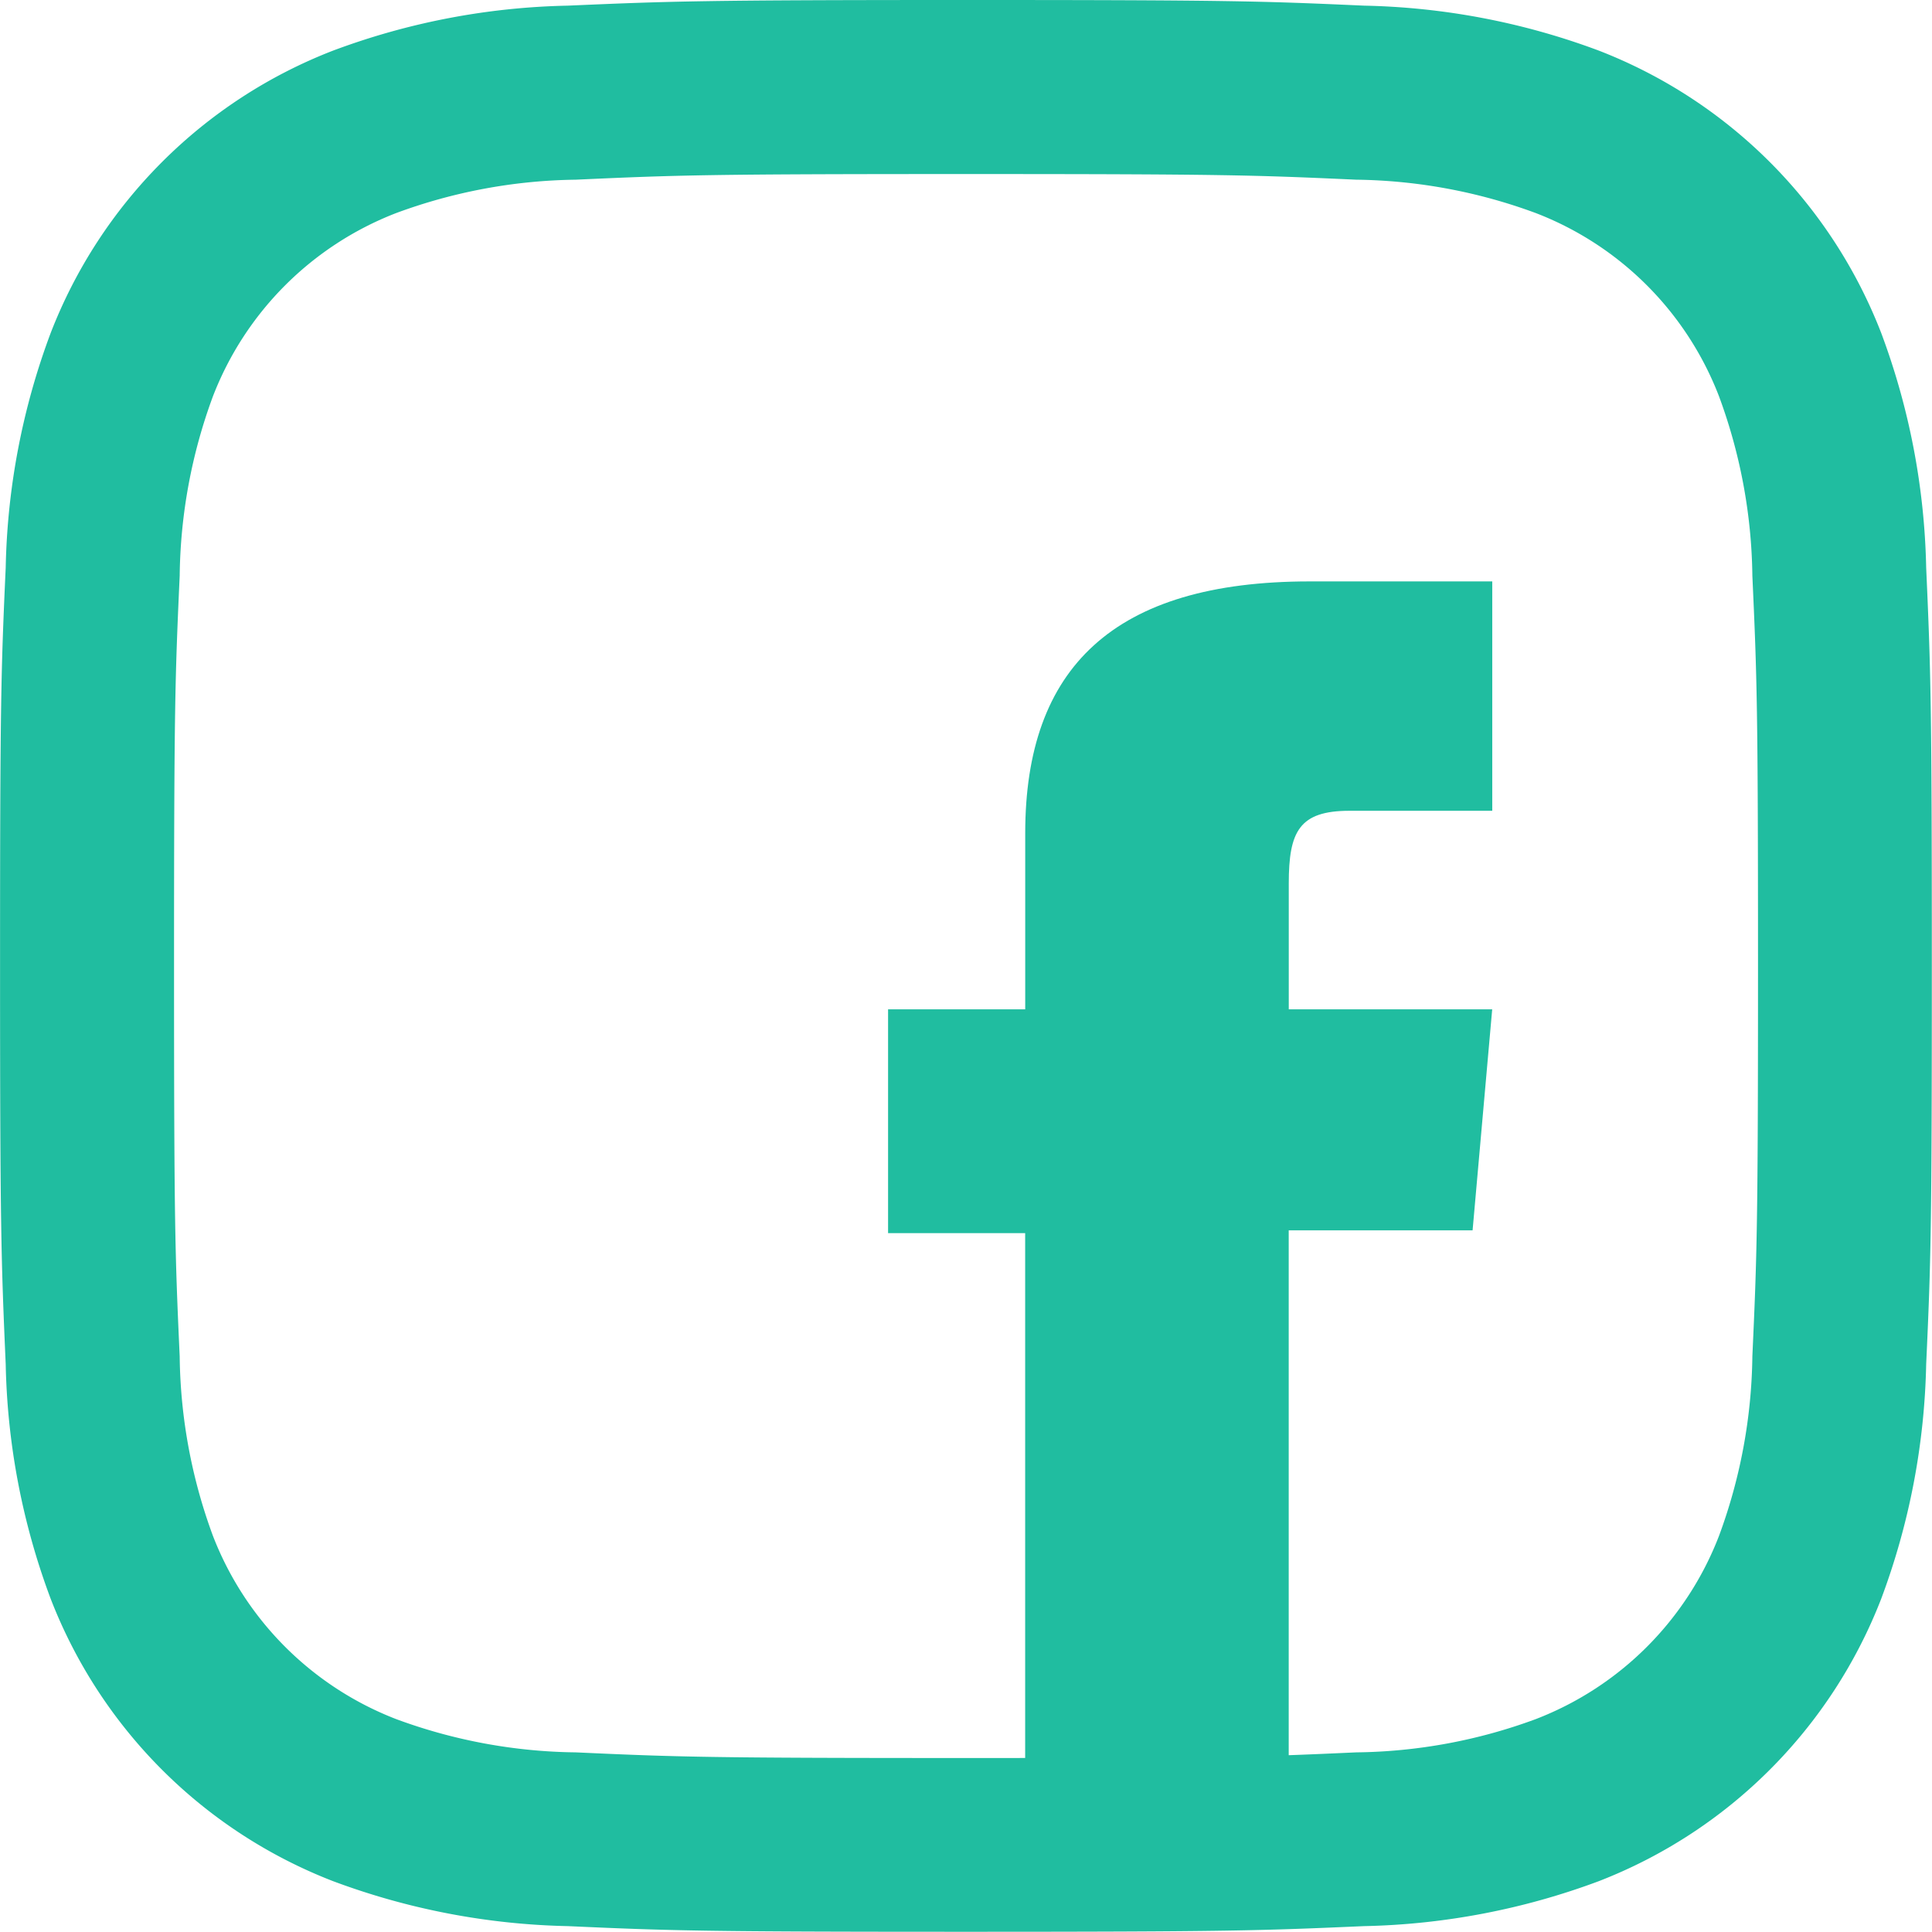
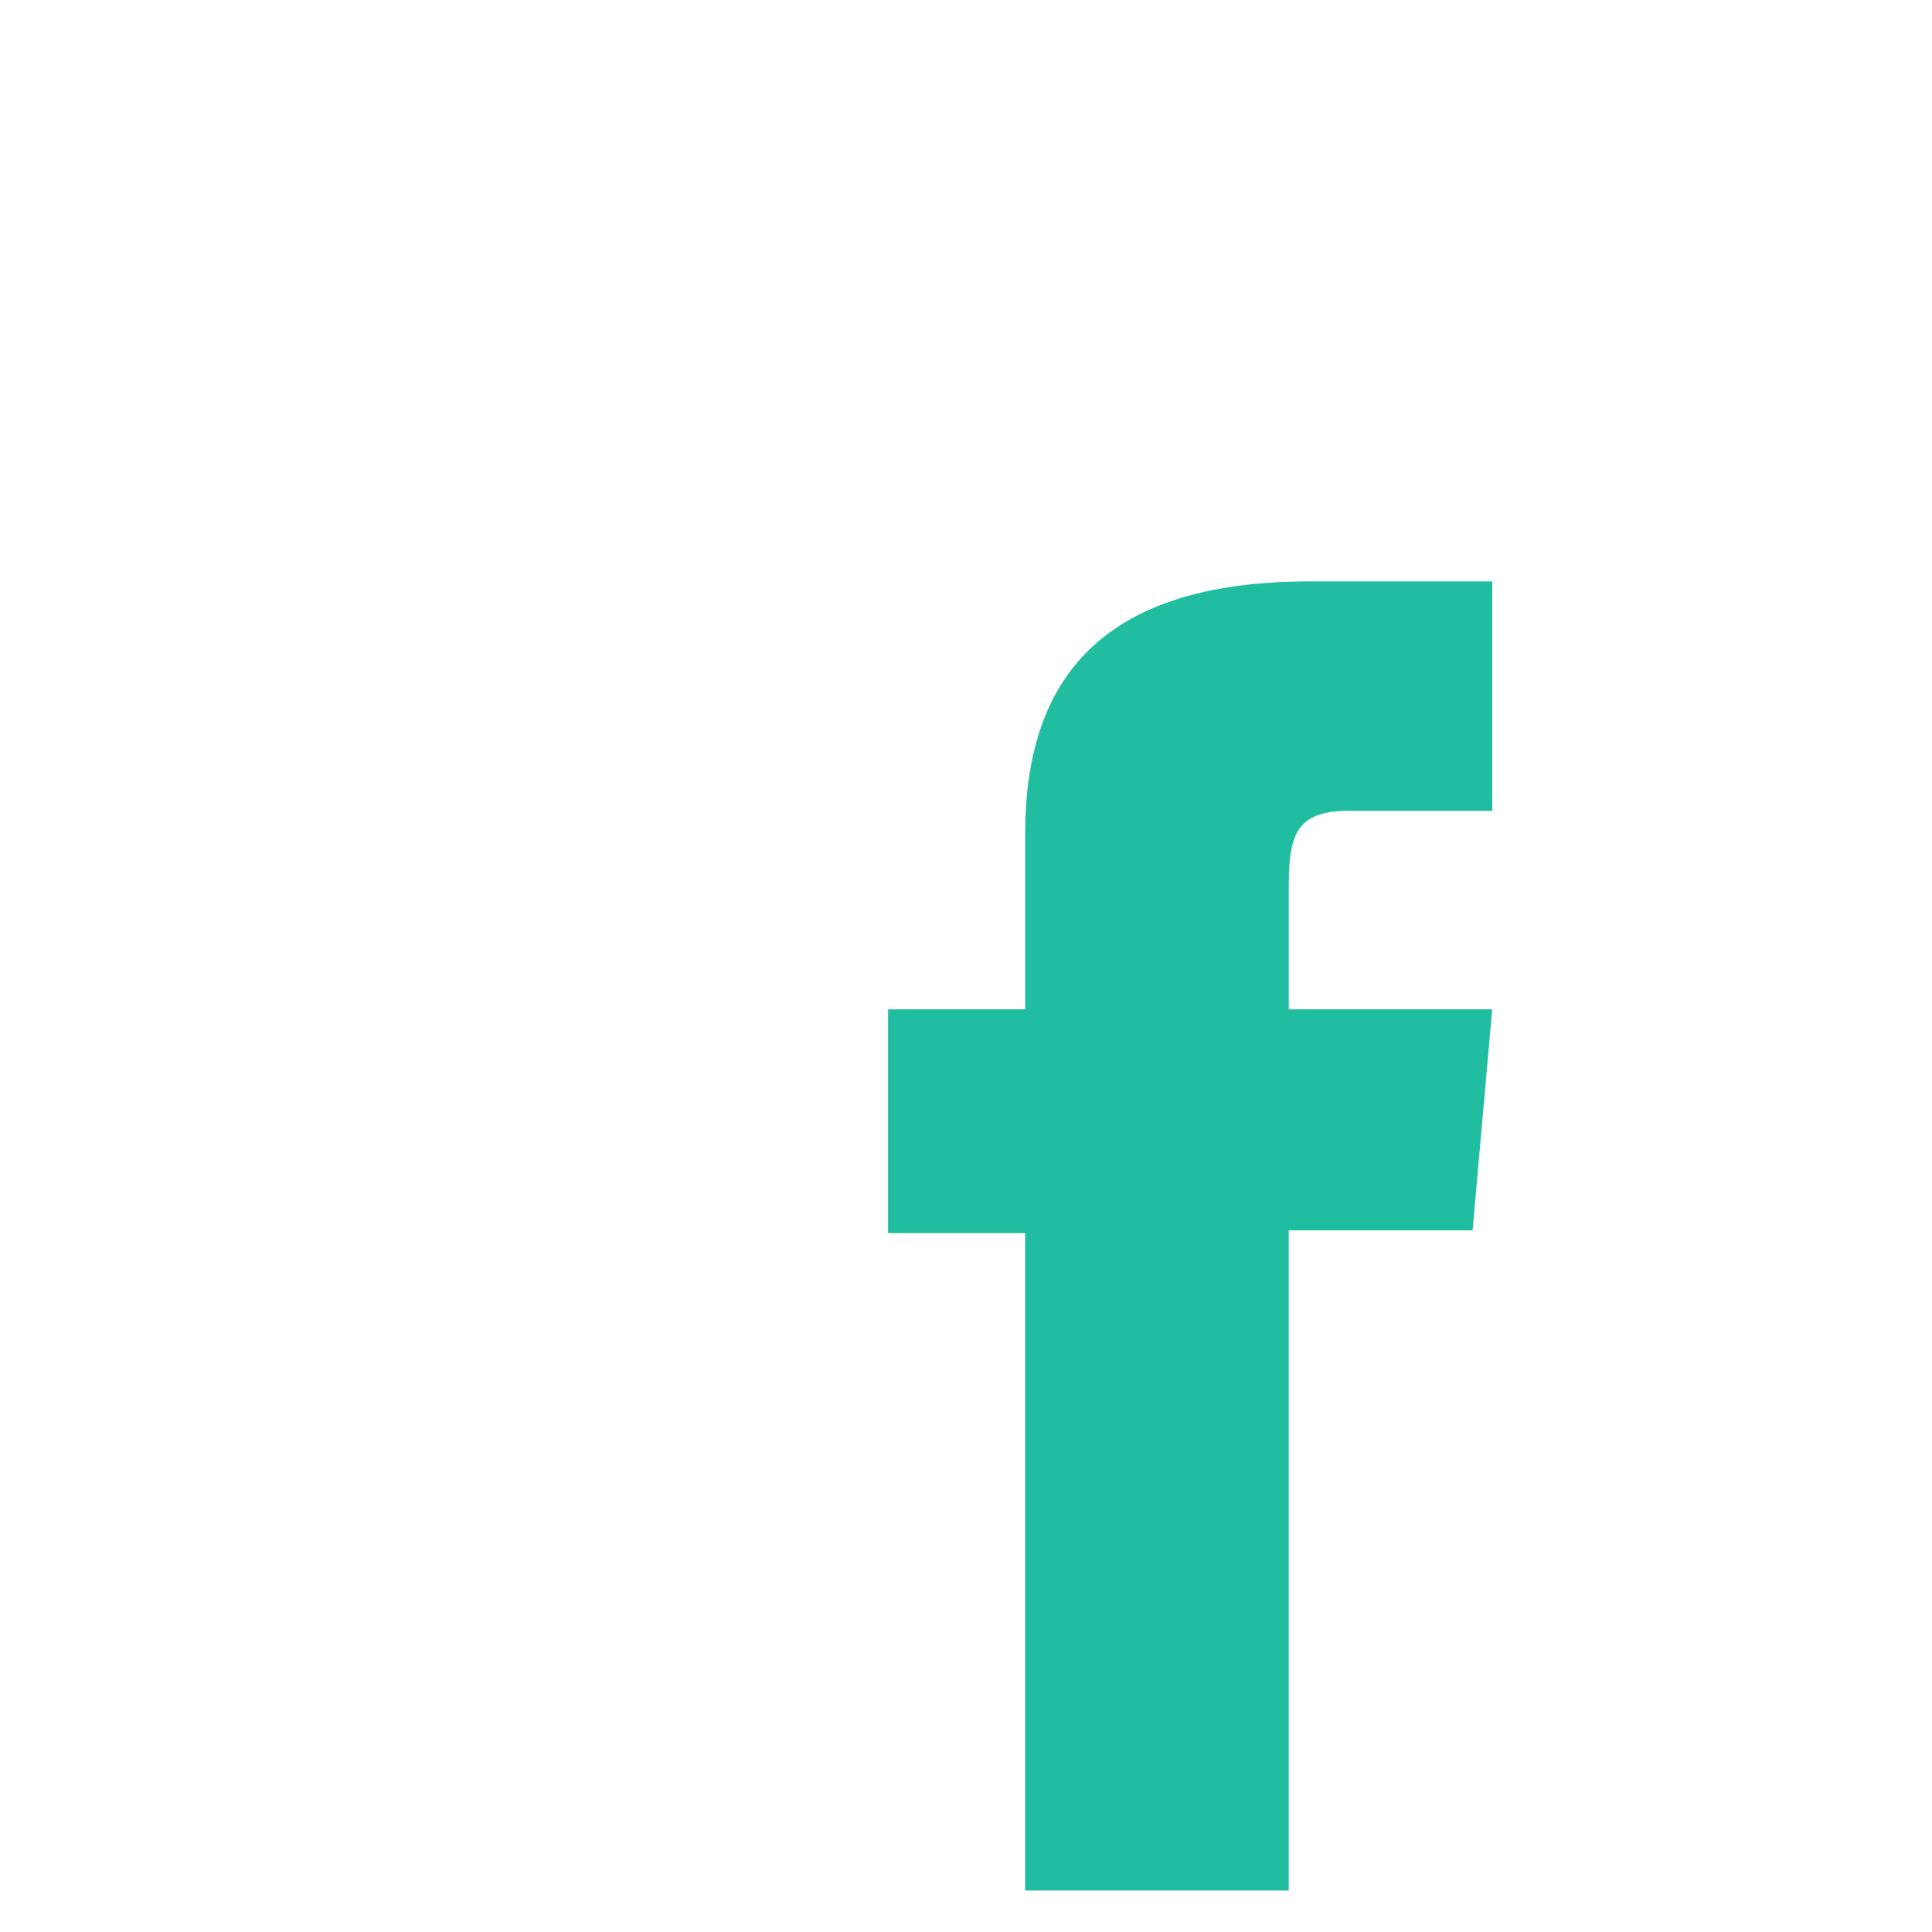
<svg xmlns="http://www.w3.org/2000/svg" width="34.19" height="34.19" viewBox="0 0 34.19 34.19">
  <defs>
    <style>.a{fill:#20BDA0;}</style>
  </defs>
  <g transform="translate(0)">
    <path class="a" d="M387.1,159.2h4.664V147.517h3.254l.347-3.911h-3.6v-2.227c0-.922.185-1.287,1.077-1.287h2.524v-4.059h-3.23c-3.471,0-5.035,1.529-5.035,4.455v3.118h-2.427v3.96H387.1Z" transform="translate(-368.958 -125.744)" />
-     <path class="a" d="M452.38,140.181c4.564,0,5.105.018,6.909.1a9.472,9.472,0,0,1,3.174.59,5.649,5.649,0,0,1,3.244,3.244,9.465,9.465,0,0,1,.59,3.174c.082,1.8.1,2.344.1,6.909s-.018,5.105-.1,6.907a9.467,9.467,0,0,1-.59,3.175,5.65,5.65,0,0,1-3.244,3.244,9.441,9.441,0,0,1-3.174.588c-1.8.082-2.343.1-6.909.1s-5.105-.018-6.907-.1a9.449,9.449,0,0,1-3.175-.588,5.663,5.663,0,0,1-3.244-3.244,9.446,9.446,0,0,1-.588-3.175c-.082-1.8-.1-2.343-.1-6.907s.018-5.105.1-6.909a9.444,9.444,0,0,1,.588-3.174,5.663,5.663,0,0,1,3.244-3.244,9.481,9.481,0,0,1,3.175-.59c1.8-.082,2.343-.1,6.907-.1m0-3.08c-4.643,0-5.225.021-7.048.1a12.558,12.558,0,0,0-4.15.795,8.741,8.741,0,0,0-5,5,12.513,12.513,0,0,0-.795,4.15c-.083,1.823-.1,2.405-.1,7.048s.02,5.225.1,7.048a12.513,12.513,0,0,0,.795,4.15,8.741,8.741,0,0,0,5,5,12.6,12.6,0,0,0,4.15.795c1.823.082,2.405.1,7.048.1s5.225-.02,7.048-.1a12.6,12.6,0,0,0,4.15-.795,8.751,8.751,0,0,0,5-5,12.564,12.564,0,0,0,.795-4.15c.084-1.823.1-2.405.1-7.048s-.019-5.225-.1-7.048a12.564,12.564,0,0,0-.795-4.15,8.75,8.75,0,0,0-5-5,12.559,12.559,0,0,0-4.15-.795c-1.823-.082-2.405-.1-7.048-.1" transform="translate(-435.286 -137.101)" />
  </g>
</svg>